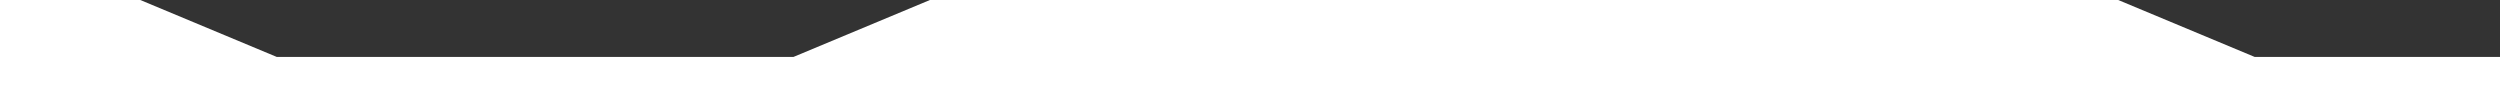
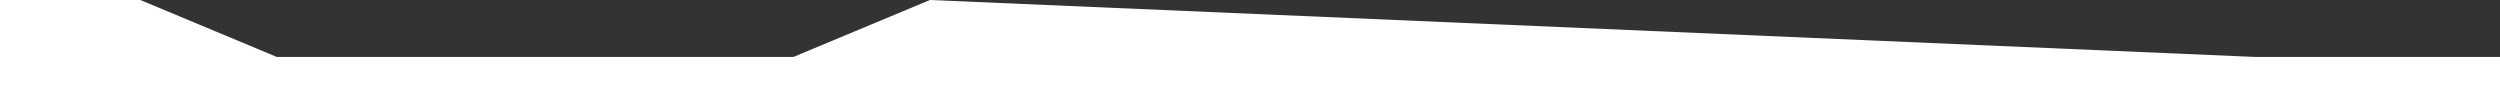
<svg xmlns="http://www.w3.org/2000/svg" width="1600" height="61" viewBox="0 0 1600 61" fill="none">
  <rect x="0" y="0" width="1600" height="61" fill="#333333" stroke="none" />
-   <path d="M1442.99 36.436L1600 36.436L1600 61L5.33279e-06 61L0 0L89.788 0L177.124 36.436L507.82 36.436L595.155 8.78464e-05L1355.66 2.13611e-05L1442.99 36.436Z" fill="white" />
+   <path d="M1442.99 36.436L1600 36.436L1600 61L5.33279e-06 61L0 0L89.788 0L177.124 36.436L507.82 36.436L595.155 8.78464e-05L1442.99 36.436Z" fill="white" />
</svg>